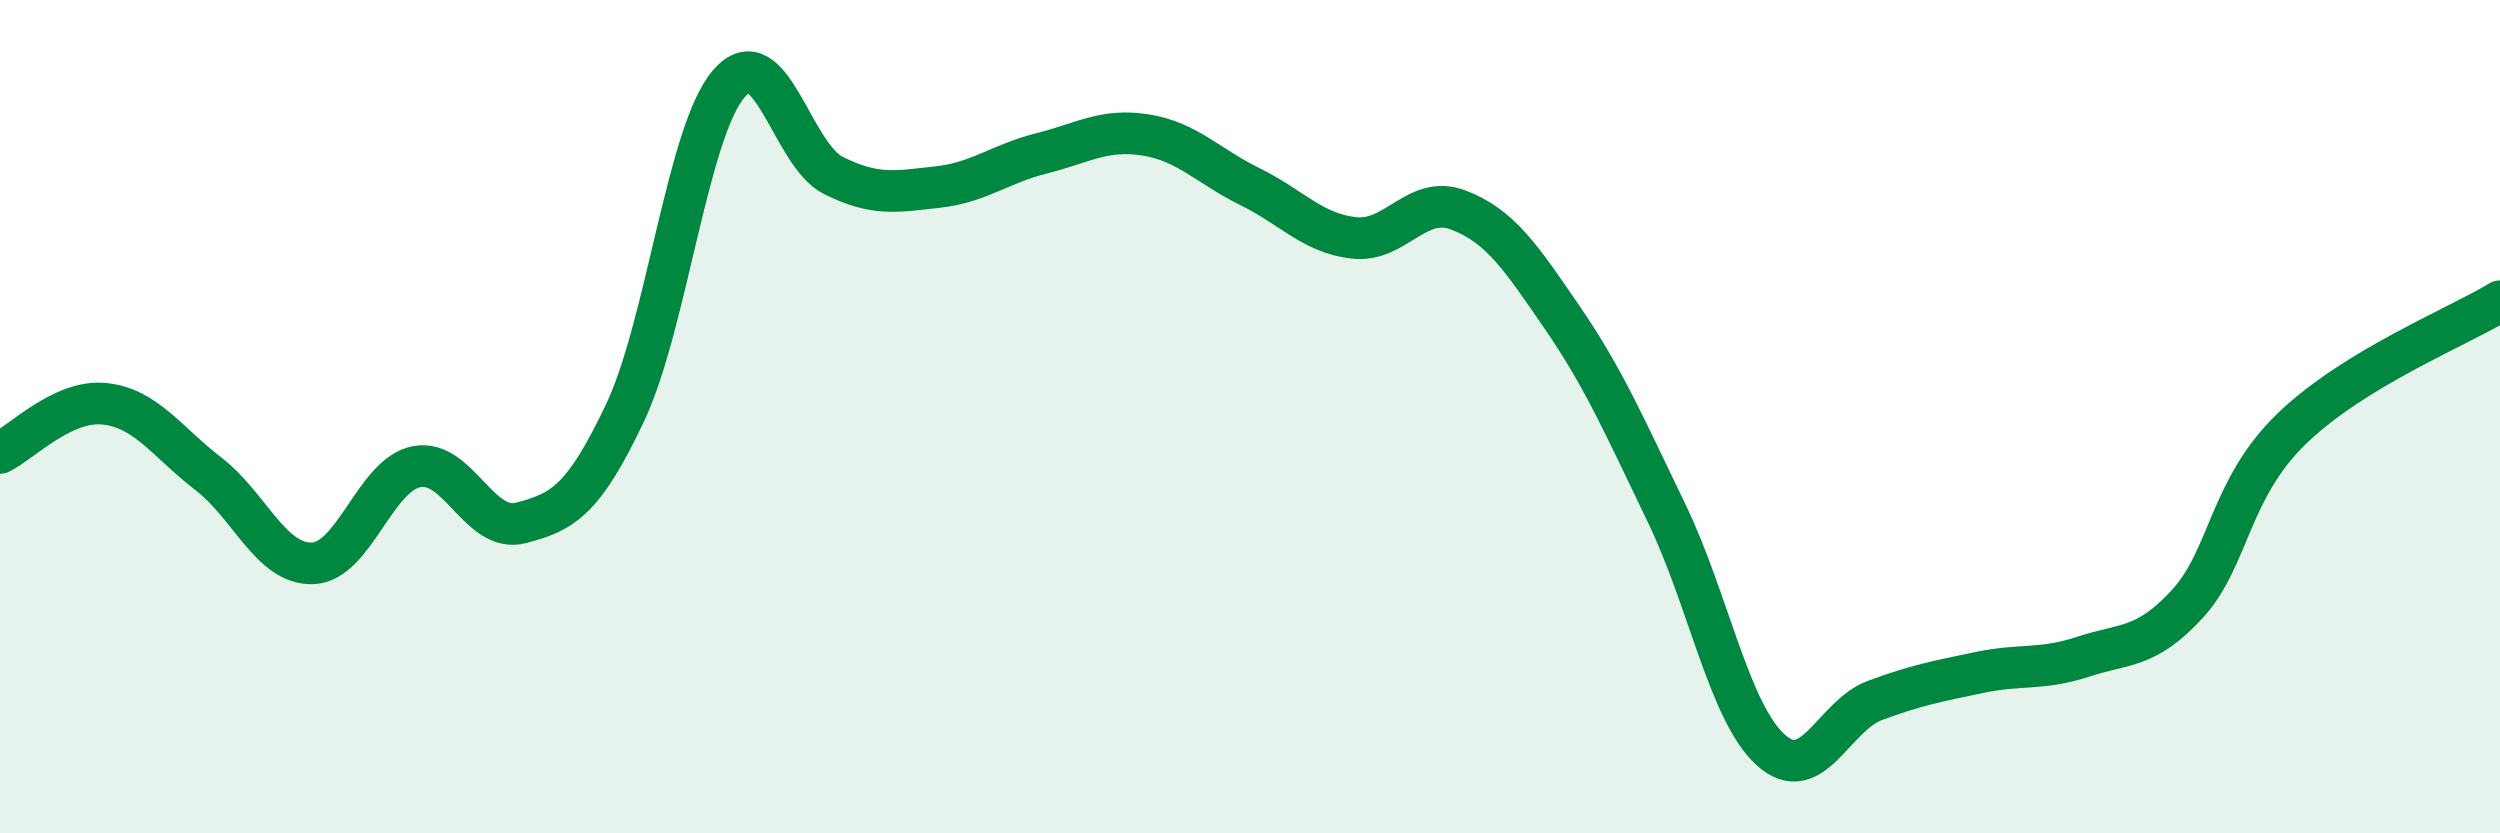
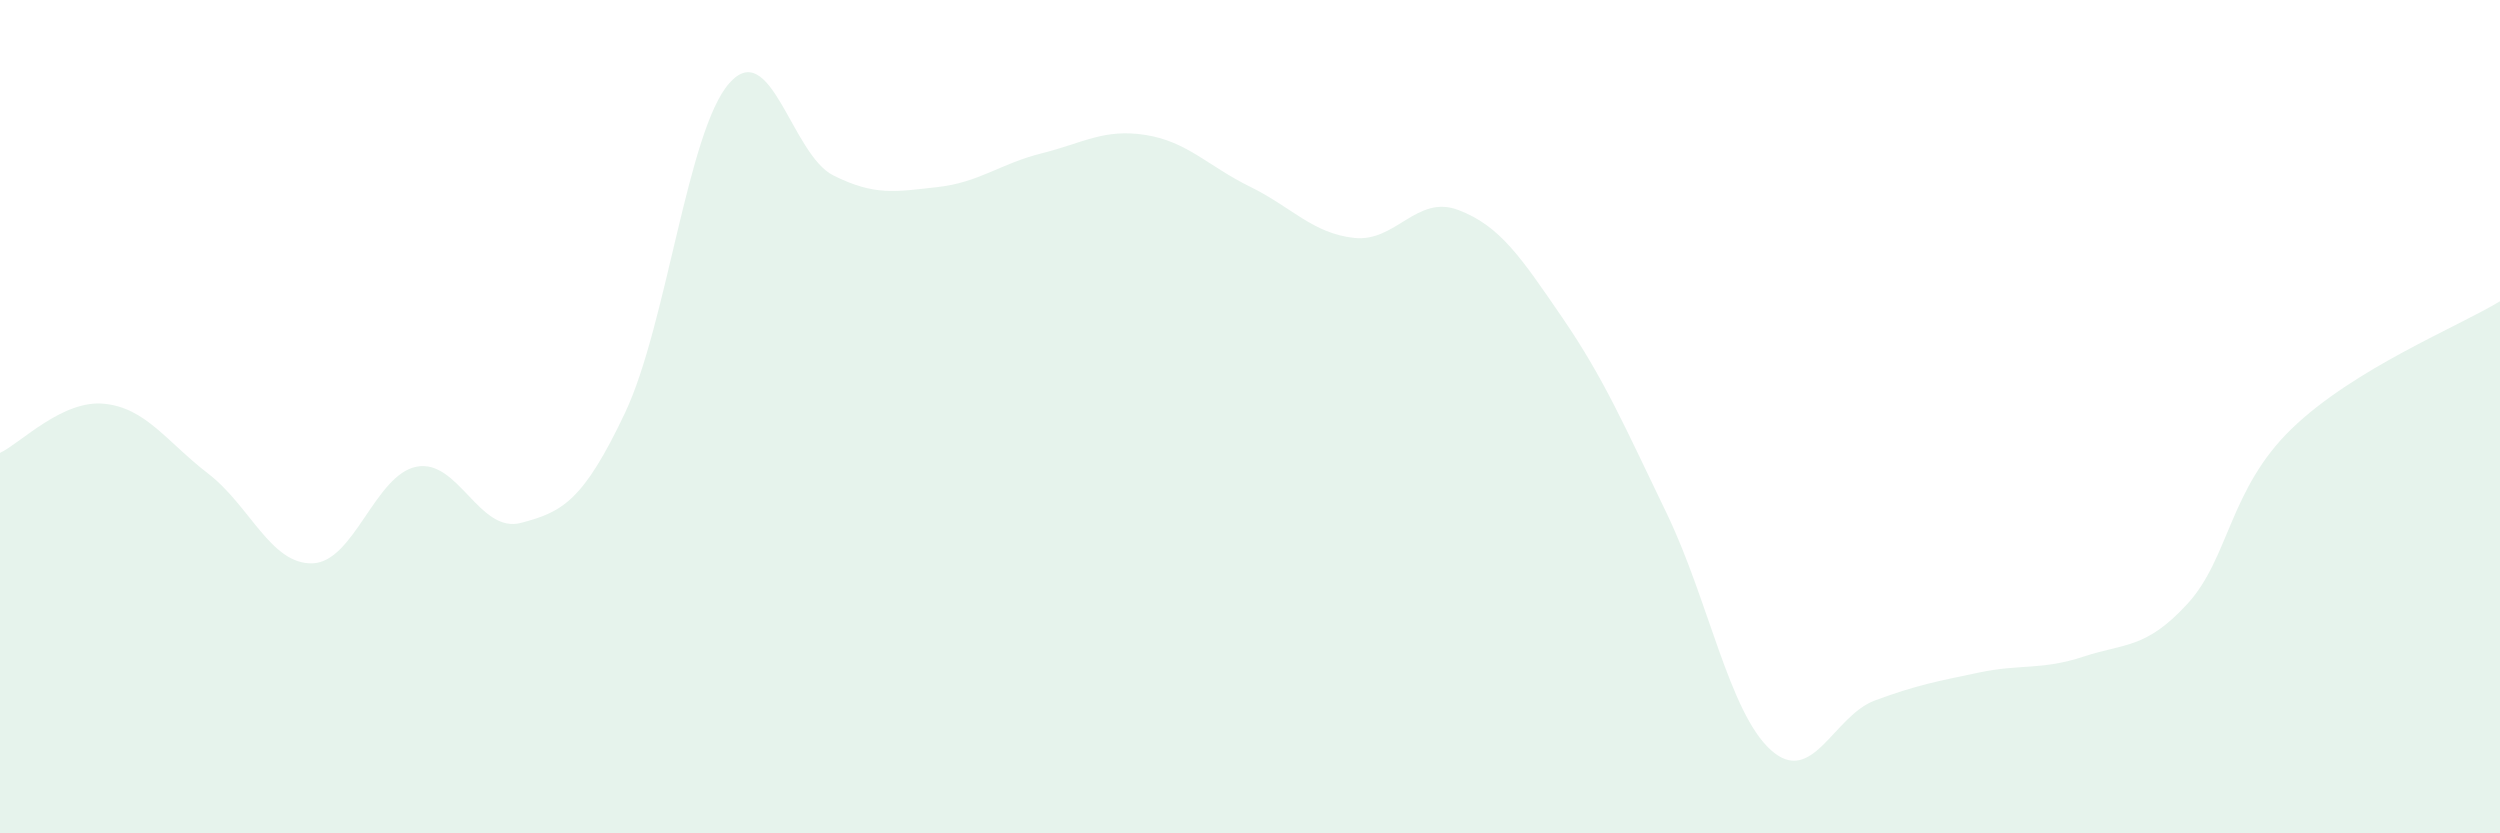
<svg xmlns="http://www.w3.org/2000/svg" width="60" height="20" viewBox="0 0 60 20">
  <path d="M 0,10.87 C 0.5,10.63 1.5,9.59 2.5,9.69 C 3.5,9.79 4,10.6 5,11.37 C 6,12.14 6.5,13.55 7.5,13.52 C 8.5,13.49 9,11.39 10,11.2 C 11,11.01 11.5,12.81 12.5,12.55 C 13.5,12.29 14,12.02 15,9.91 C 16,7.8 16.5,3.14 17.5,2 C 18.5,0.86 19,3.71 20,4.21 C 21,4.71 21.5,4.6 22.5,4.49 C 23.5,4.38 24,3.93 25,3.68 C 26,3.43 26.5,3.08 27.5,3.24 C 28.5,3.4 29,3.99 30,4.48 C 31,4.97 31.5,5.6 32.5,5.71 C 33.5,5.82 34,4.66 35,5.04 C 36,5.42 36.5,6.17 37.5,7.63 C 38.5,9.09 39,10.25 40,12.32 C 41,14.39 41.5,17.1 42.5,18 C 43.5,18.9 44,17.18 45,16.81 C 46,16.44 46.5,16.35 47.5,16.14 C 48.5,15.93 49,16.09 50,15.76 C 51,15.43 51.5,15.58 52.5,14.49 C 53.5,13.4 53.5,11.74 55,10.29 C 56.5,8.84 59,7.84 60,7.23L60 20L0 20Z" fill="#008740" opacity="0.1" stroke-linecap="round" stroke-linejoin="round" />
-   <path d="M 0,10.87 C 0.5,10.63 1.5,9.59 2.5,9.69 C 3.5,9.79 4,10.6 5,11.37 C 6,12.14 6.5,13.55 7.5,13.52 C 8.5,13.49 9,11.39 10,11.2 C 11,11.01 11.5,12.81 12.5,12.55 C 13.5,12.29 14,12.02 15,9.91 C 16,7.8 16.5,3.14 17.5,2 C 18.5,0.86 19,3.71 20,4.21 C 21,4.71 21.5,4.6 22.5,4.49 C 23.5,4.38 24,3.93 25,3.68 C 26,3.43 26.5,3.08 27.5,3.24 C 28.5,3.4 29,3.99 30,4.48 C 31,4.97 31.5,5.6 32.5,5.71 C 33.5,5.82 34,4.66 35,5.04 C 36,5.42 36.5,6.17 37.5,7.63 C 38.5,9.09 39,10.25 40,12.32 C 41,14.39 41.5,17.1 42.5,18 C 43.5,18.9 44,17.18 45,16.81 C 46,16.44 46.5,16.35 47.5,16.14 C 48.5,15.93 49,16.09 50,15.76 C 51,15.43 51.5,15.58 52.5,14.49 C 53.5,13.4 53.5,11.74 55,10.29 C 56.5,8.84 59,7.84 60,7.23" stroke="#008740" stroke-width="1" fill="none" stroke-linecap="round" stroke-linejoin="round" />
</svg>